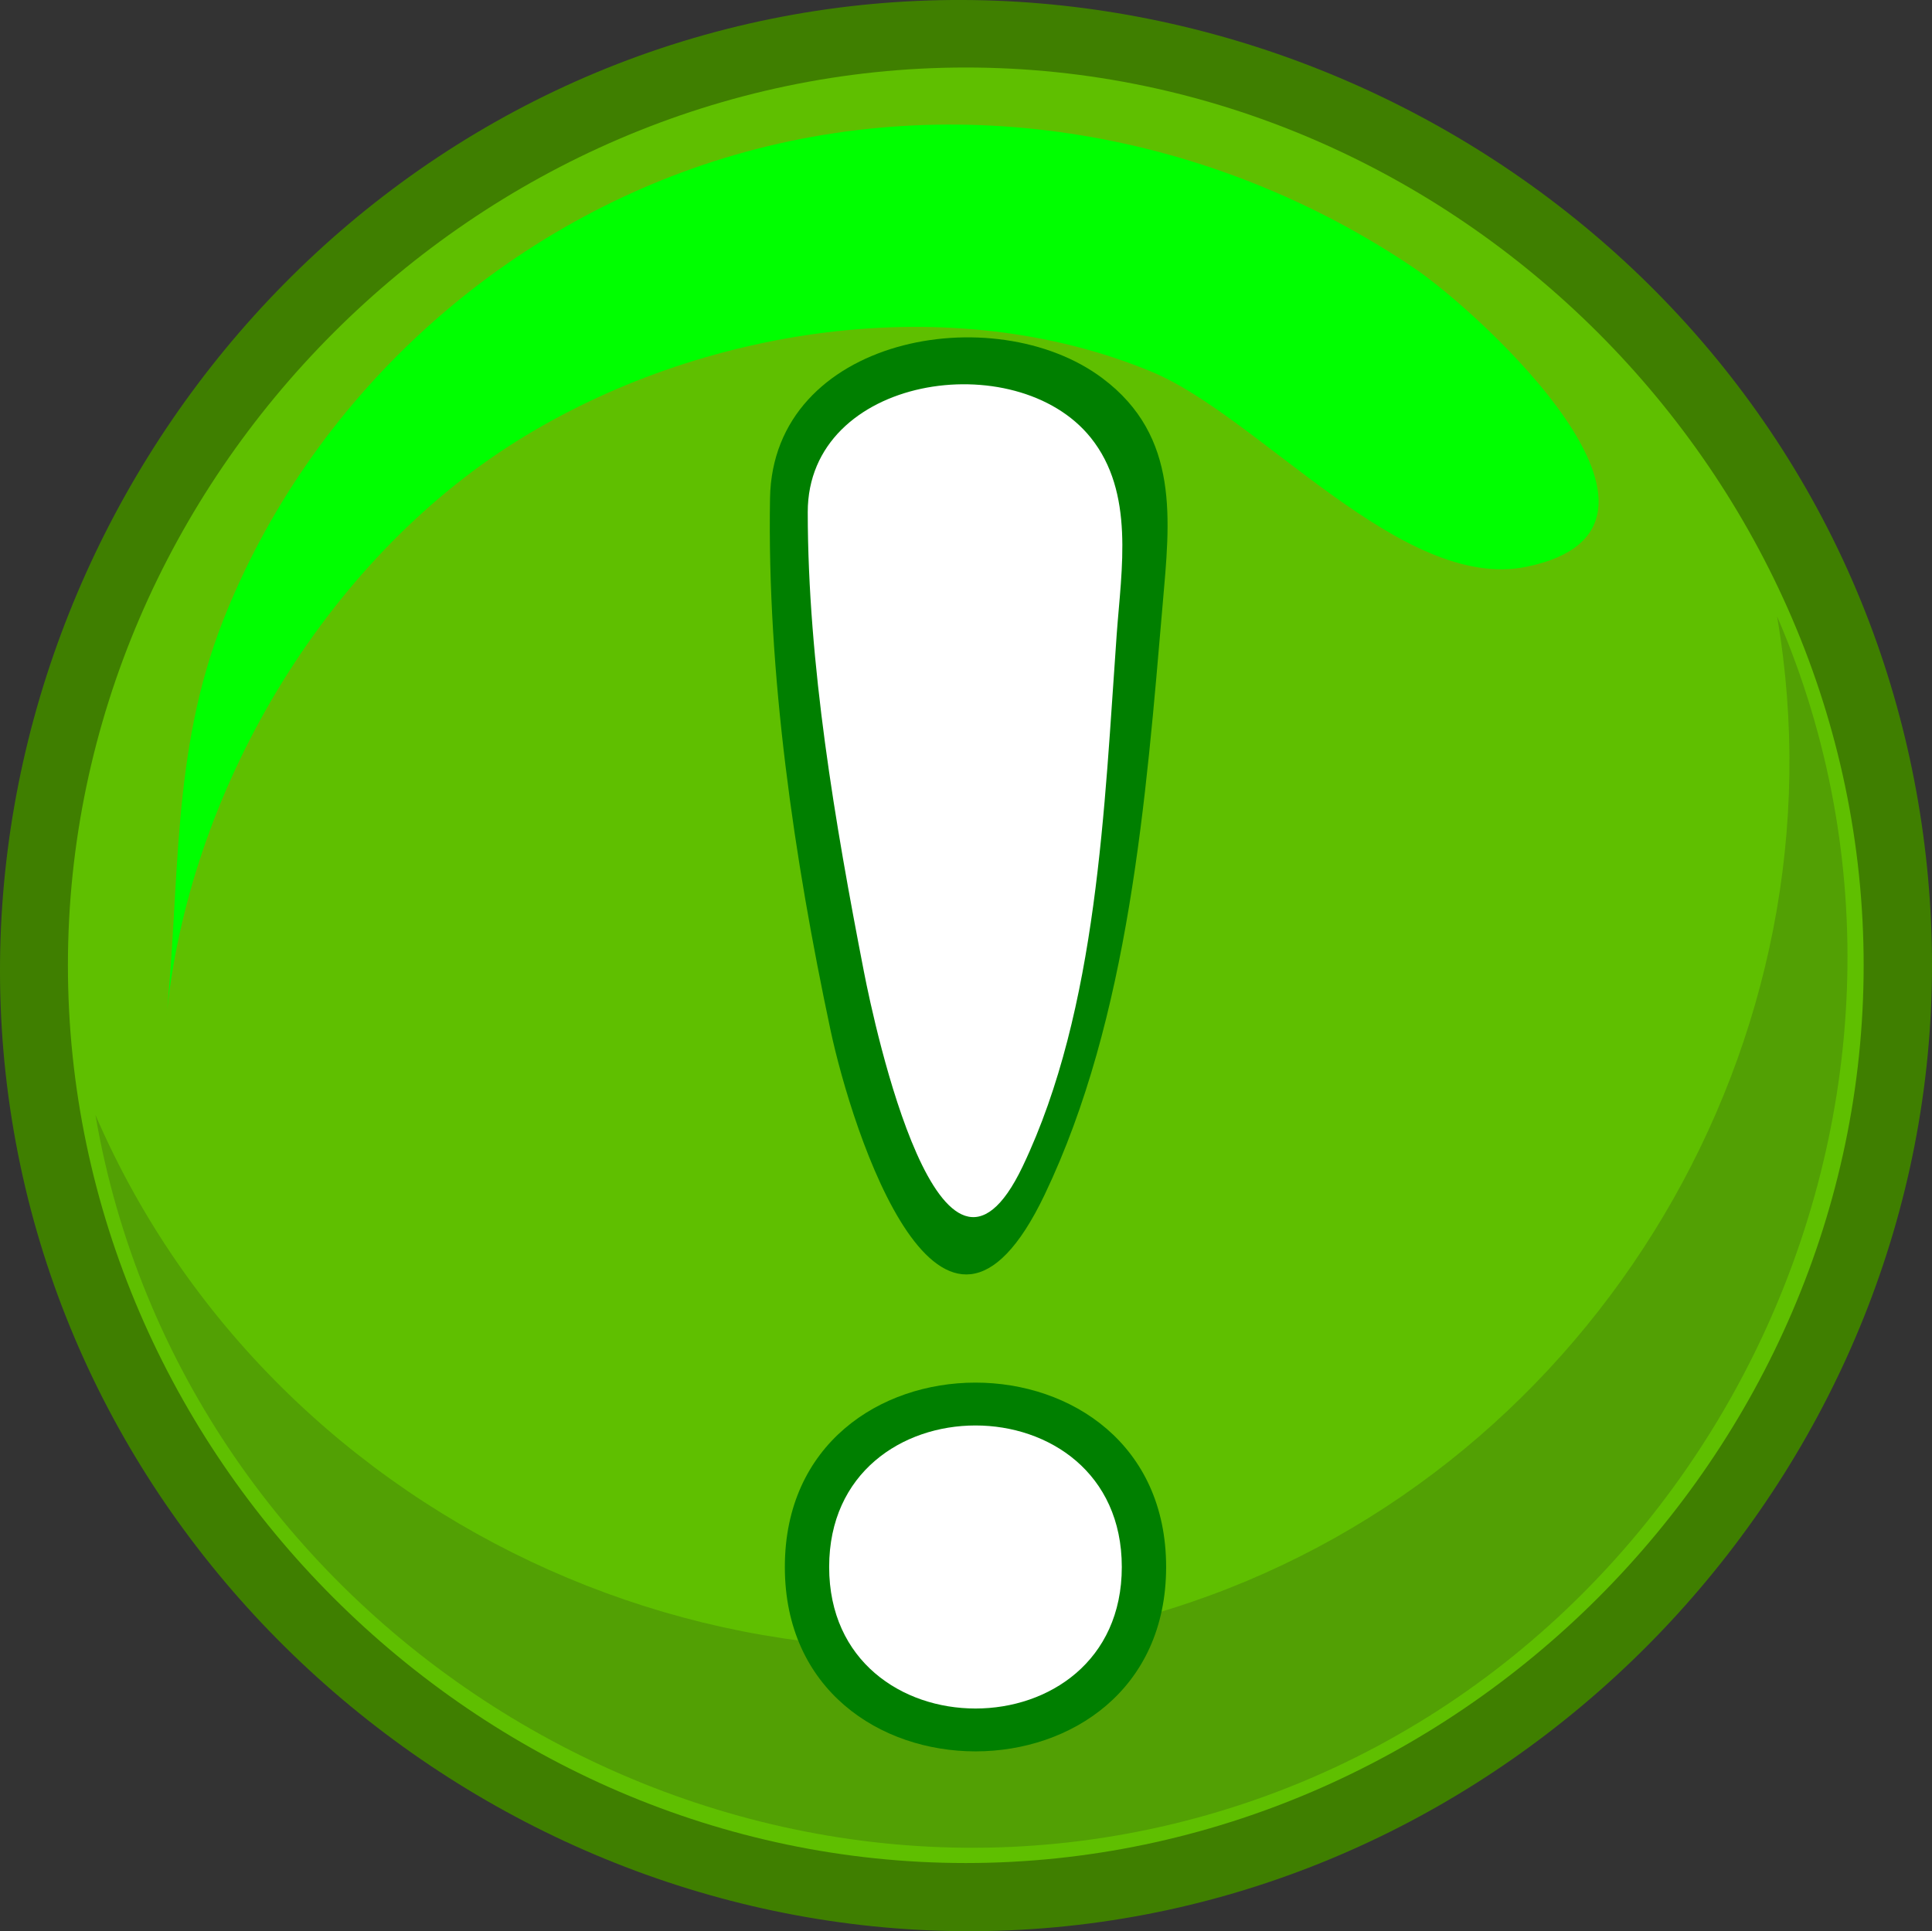
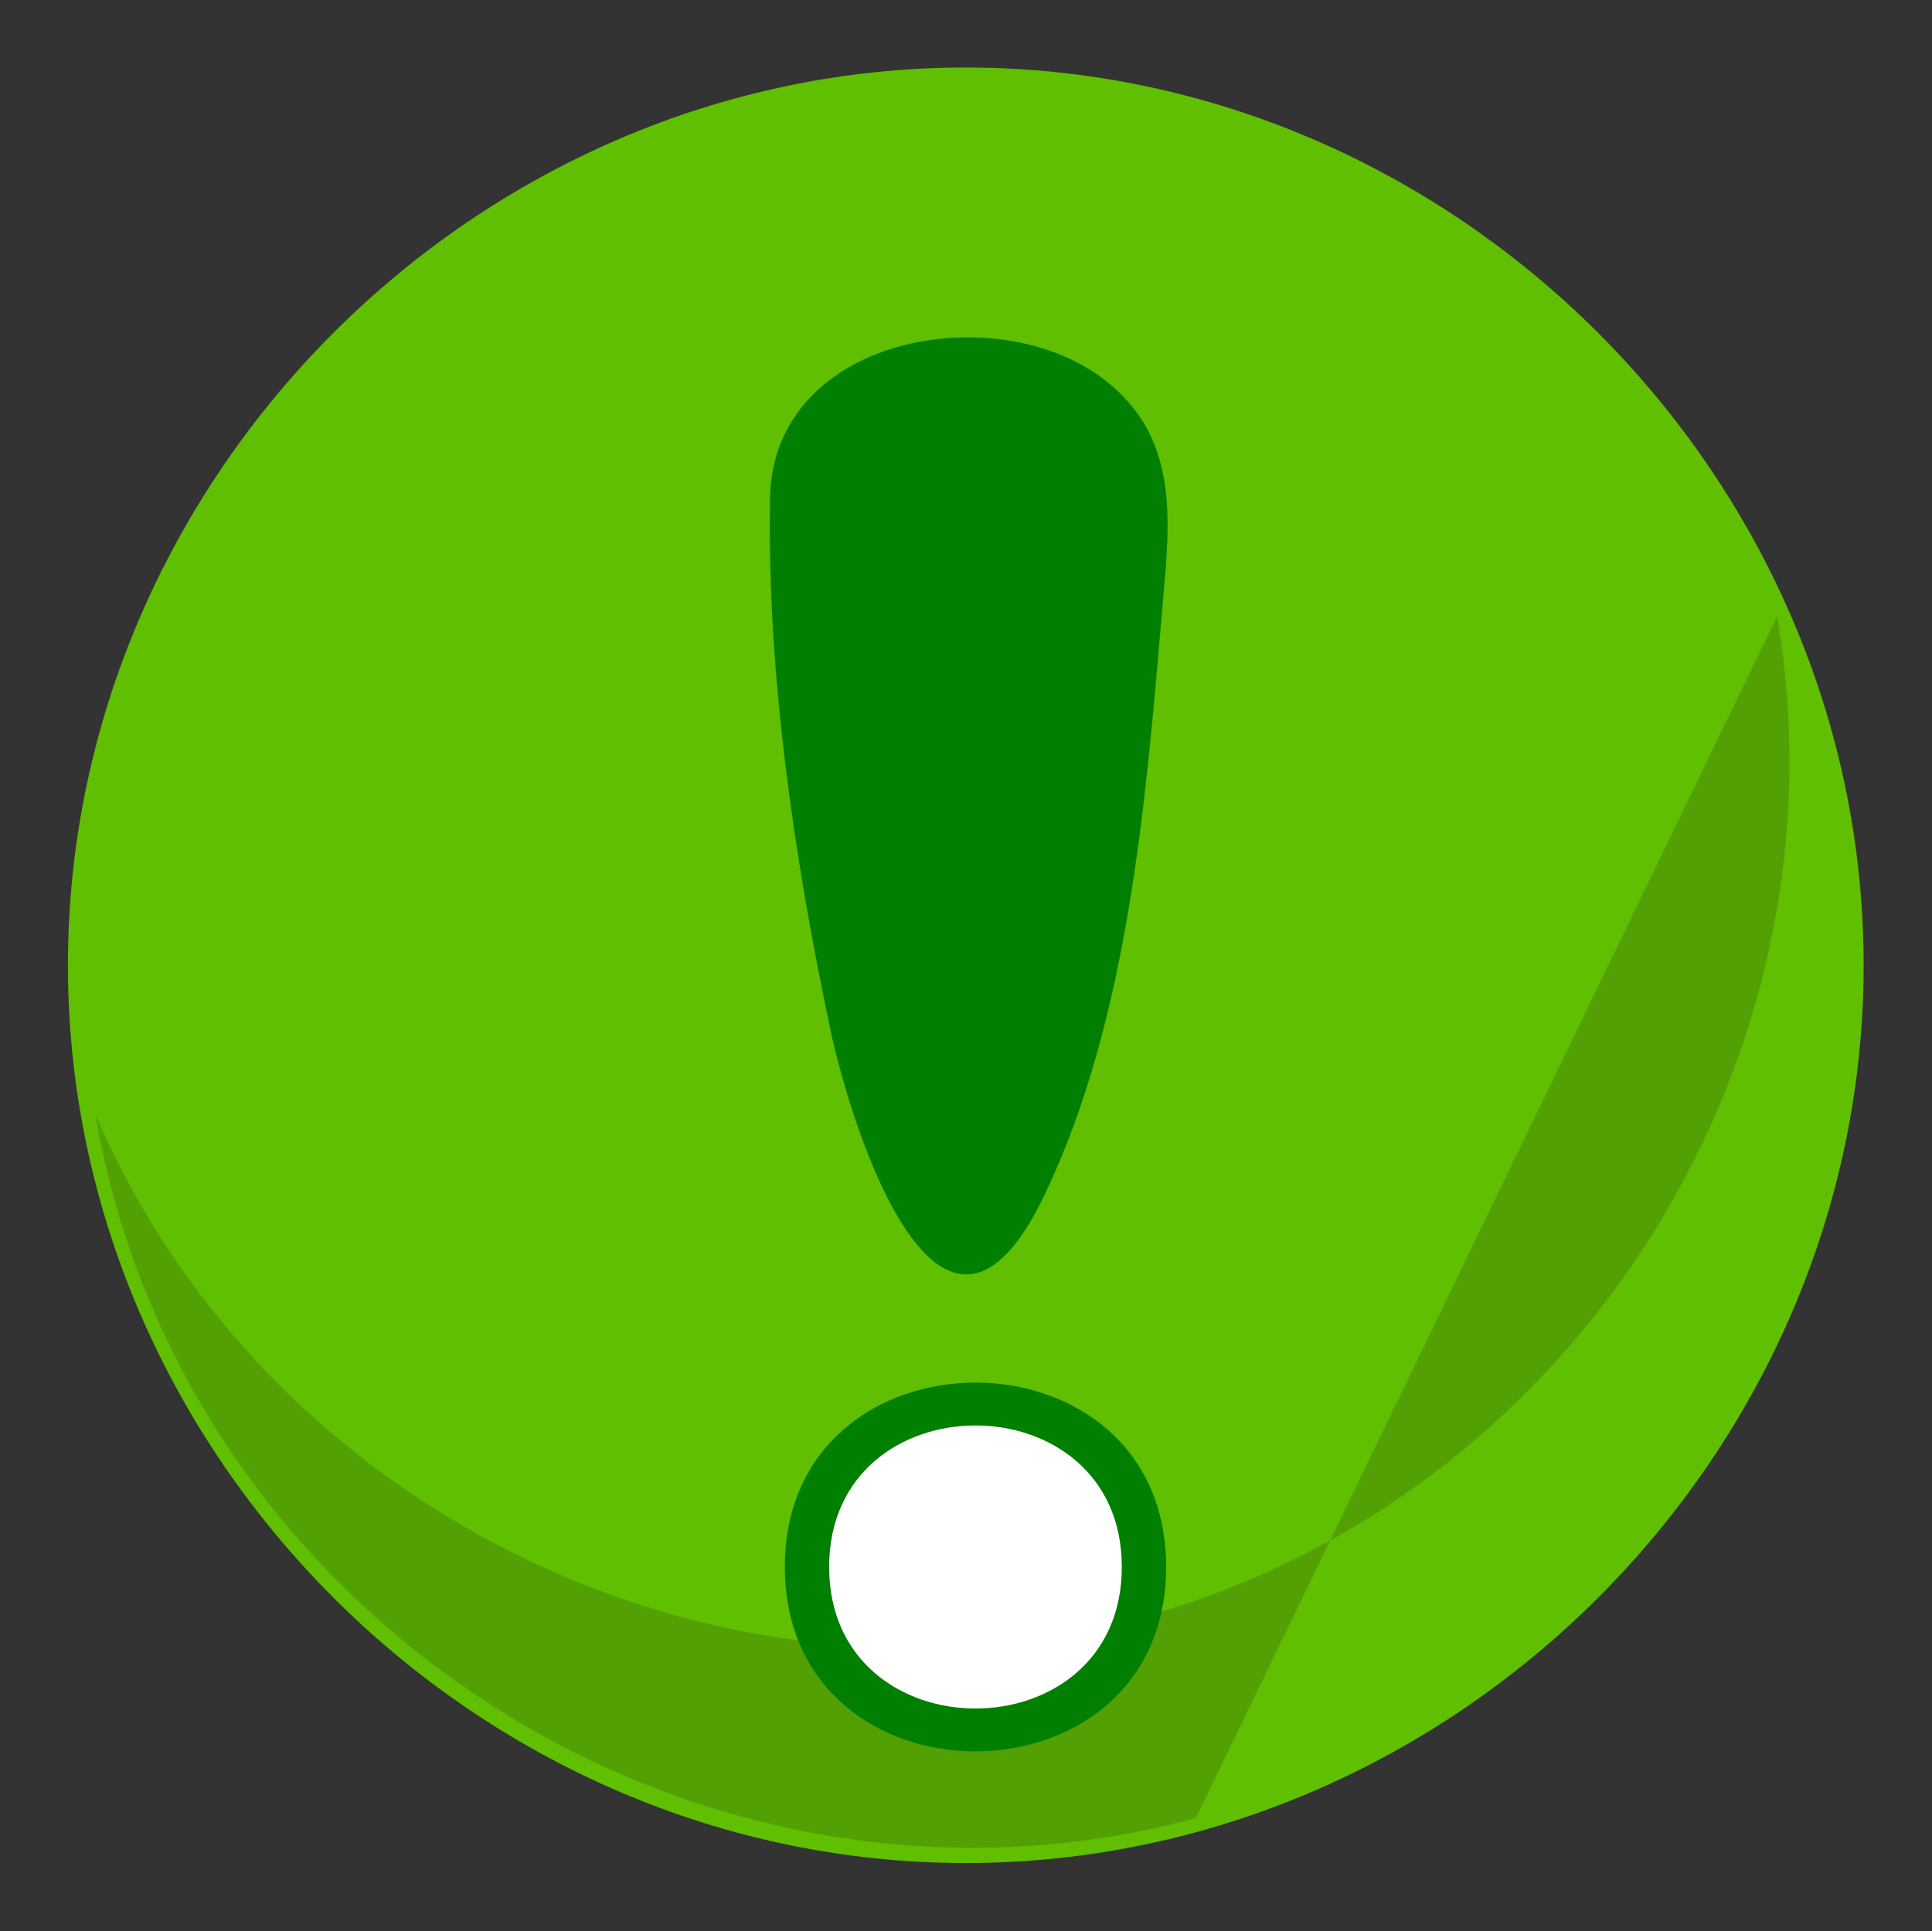
<svg xmlns="http://www.w3.org/2000/svg" width="135.55" height="135.511">
  <rect width="100%" height="100%" fill="#333333" stroke="none" />
  <title>Green Alert Icon</title>
  <radialGradient r="84.731" id="XMLID_2_" gradientUnits="userSpaceOnUse" cy="46.329" cx="44.447">
    <stop stop-color="#FFC154" offset="0" id="stop6" />
    <stop stop-color="#F29B00" offset="1" id="stop8" />
  </radialGradient>
  <g>
    <title>Layer 1</title>
-     <path fill="#3f7f00" id="path3" d="m135.55,67.732c0,34.533 -27.088,64.336 -61.504,67.5c-34.428,3.165 -66.644,-21.045 -72.942,-55.092c-6.297,-34.04 14.95,-68.33 48.31,-77.686c33.372,-9.357 69.43,8.813 81.738,41.207c2.915,7.673 4.398,15.864 4.398,24.071" />
    <path fill="#5fbf00" id="path10" d="m130.755,67.732c0,34.33 -28.665,62.995 -62.995,62.995c-34.331,0 -62.995,-28.665 -62.995,-62.995c0,-34.331 28.664,-62.995 62.995,-62.995c34.33,0 62.995,28.664 62.995,62.995" />
-     <path fill="#52a004" id="path12" d="m124.68,43.246c5.089,29.667 -12.629,59.468 -41.123,69.176c-30.22,10.297 -64.225,-4.923 -76.863,-34.193c6.073,35.425 42.497,58.713 77.203,49.347c35.831,-9.671 55.552,-50.162 40.783,-84.33" />
-     <path fill="#00ff00" id="path14" d="m107.105,39.768c-8.712,1.802 -18.743,-10.54 -26.297,-13.679c-14.114,-5.867 -31.741,-3.143 -44.526,4.846c-13.523,8.449 -23.141,24.68 -24.622,40.611c-0.004,0.045 -0.005,0.054 -0.002,0.024c0.999,-9.647 0.325,-18.717 3.999,-28.043c6.087,-15.458 19.253,-27.563 35.127,-32.426c16.41,-5.027 34.356,-1.828 48.495,7.753c4.364,2.96 21.169,18.151 7.826,20.914" />
+     <path fill="#52a004" id="path12" d="m124.68,43.246c5.089,29.667 -12.629,59.468 -41.123,69.176c-30.22,10.297 -64.225,-4.923 -76.863,-34.193c6.073,35.425 42.497,58.713 77.203,49.347" />
    <path transform="rotate(-179.024 67.622 56.544)" fill="#007f00" id="path16" d="m81.584,77.896c0,-12.314 -2.119,-25.257 -4.871,-37.212c-1.65,-7.166 -8.262,-26.567 -15.229,-11.319c-5.728,12.533 -6.635,27.953 -7.569,41.524c-0.411,5.937 -1.029,11.817 4.484,15.813c7.694,5.579 23.185,2.528 23.185,-8.806" />
-     <path transform="rotate(179.946 67.726 56.184)" fill="#FFFFFF" id="path18" d="m78.761,76.438c0,-10.673 -1.894,-21.807 -3.911,-32.247c-0.735,-3.798 -5.393,-25.675 -11.13,-13.661c-5.28,11.056 -5.751,25.315 -6.629,37.34c-0.334,4.557 -1.28,9.925 1.812,13.781c5.228,6.521 19.858,4.395 19.858,-5.213" />
    <path fill="#007f00" id="path20" d="m81.816,109.953c0,-17.25 -26.751,-17.248 -26.751,0c0,17.25 26.751,17.252 26.751,0" />
    <path fill="#FFFFFF" id="path22" d="m78.706,109.953c0,-13.241 -20.532,-13.238 -20.532,0c0,13.241 20.532,13.243 20.532,0" />
  </g>
</svg>